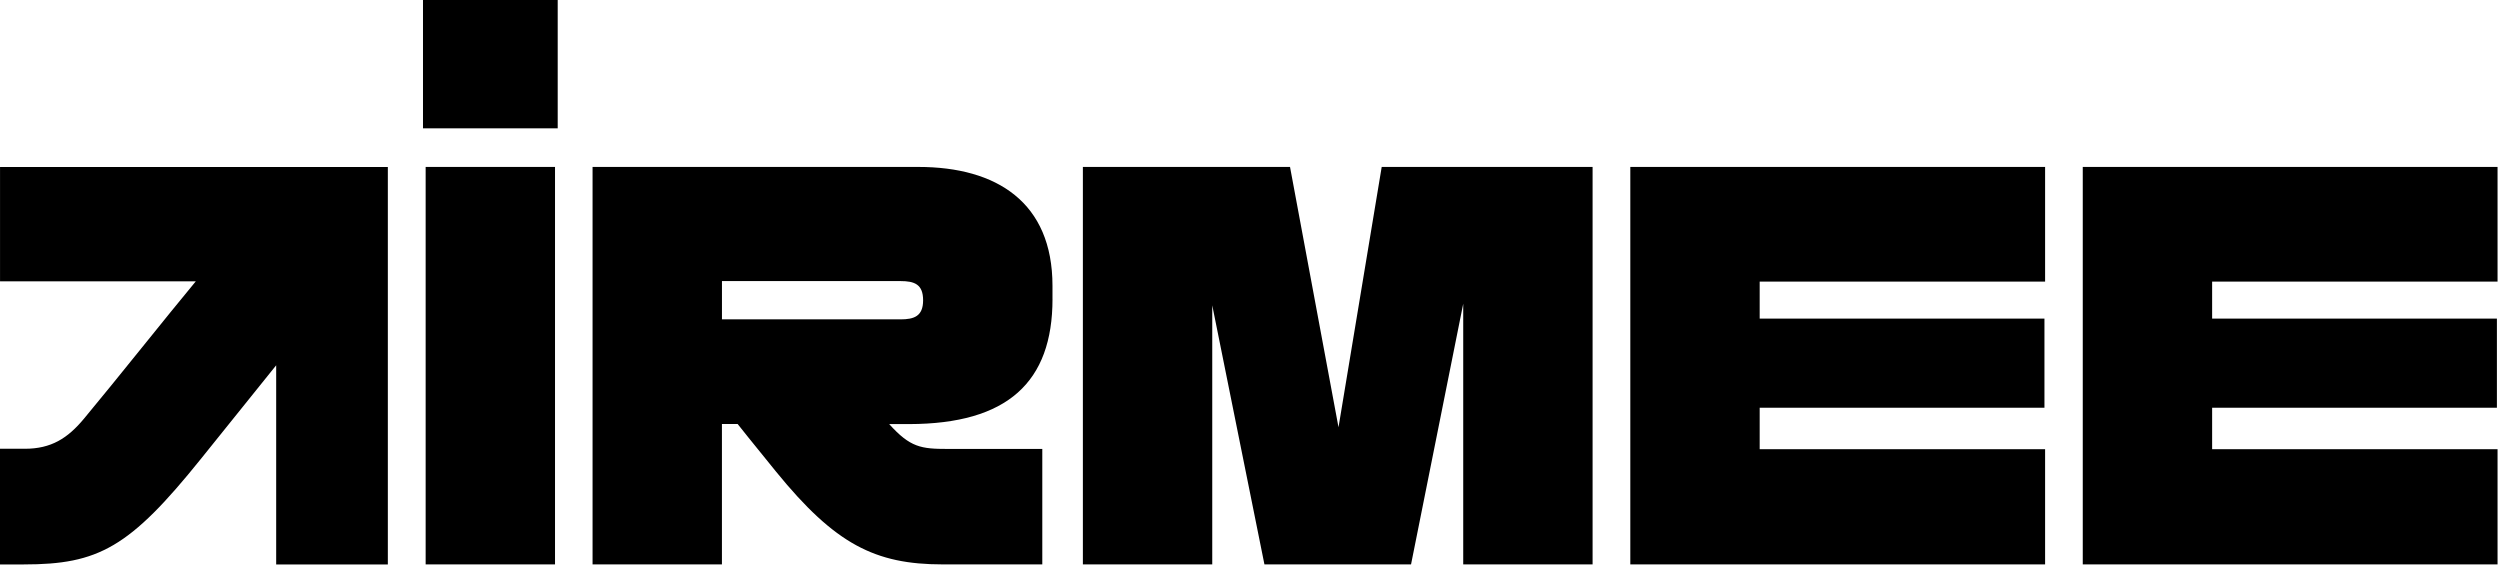
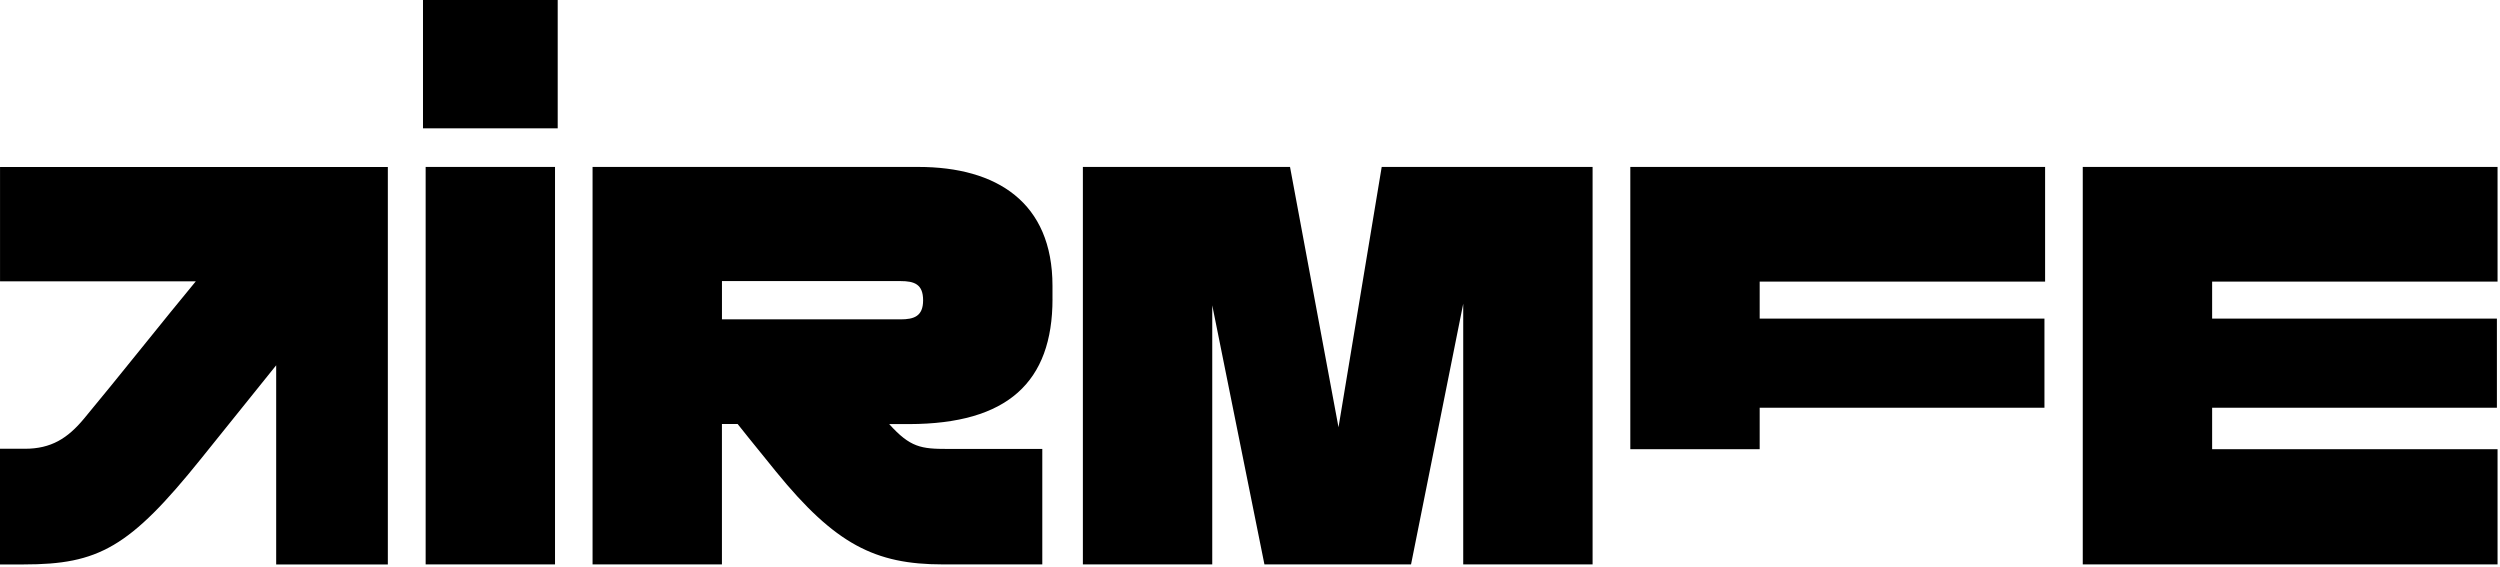
<svg xmlns="http://www.w3.org/2000/svg" fill="none" viewBox="0 0 847 192" height="192" width="847">
-   <path fill="black" d="M0.01 56.56V95.31H66.34C56.31 107.39 39.55 128.53 28.51 141.78C22.92 148.52 17.33 152.04 8.44 152.04H0V191.23H8.09C33.34 191.23 43.9 185.54 68.04 155.5L93.57 123.76V191.23H131.4V56.57H0.01V56.56ZM188.04 56.56H144.21V191.22H188.04V56.56ZM188.95 0H143.31V43.48H188.95V0ZM453.49 144.79L437.06 56.56H366.88V191.22H410.71V103.44L428.39 191.22H478.06L495.74 102.9V191.22H539.57V56.56H468.12L453.48 144.79H453.49ZM552.35 191.22H692.88V152.18H596.18V138.13H692.66V107.94H596.18V95.41H692.88V56.56H552.35V191.22ZM705.64 191.22H846.17V152.18H749.47V138.13H845.95V107.94H749.47V95.41H846.17V56.56H705.64V191.22ZM305.09 108.2H244.6V95.23H305.09C309.78 95.23 312.75 96.29 312.75 101.73C312.75 107.17 309.66 108.2 305.09 108.2ZM356.58 101.27V96.83C356.58 68.53 337.65 56.56 311.17 56.56H200.76V191.22H244.59V143.66H249.92C249.92 143.66 255.25 150.4 262.93 159.8C282.96 184.4 296.47 191.22 319.38 191.22H353.13V152.1H321.11C312.05 152.1 308.38 151.59 301.26 143.68H308.07C341.38 143.61 356.59 129.46 356.59 101.27H356.58Z" />
+   <path fill="black" d="M0.01 56.56V95.31H66.34C56.31 107.39 39.55 128.53 28.51 141.78C22.92 148.52 17.33 152.04 8.44 152.04H0V191.23H8.09C33.34 191.23 43.9 185.54 68.04 155.5L93.57 123.76V191.23H131.4V56.57H0.01V56.56ZM188.04 56.56H144.21V191.22H188.04V56.56ZM188.95 0H143.31V43.48H188.95V0ZM453.49 144.79L437.06 56.56H366.88V191.22H410.71V103.44L428.39 191.22H478.06L495.74 102.9V191.22H539.57V56.56H468.12L453.48 144.79H453.49ZM552.35 191.22V152.18H596.18V138.13H692.66V107.94H596.18V95.41H692.88V56.56H552.35V191.22ZM705.64 191.22H846.17V152.18H749.47V138.13H845.95V107.94H749.47V95.41H846.17V56.56H705.64V191.22ZM305.09 108.2H244.6V95.23H305.09C309.78 95.23 312.75 96.29 312.75 101.73C312.75 107.17 309.66 108.2 305.09 108.2ZM356.58 101.27V96.83C356.58 68.53 337.65 56.56 311.17 56.56H200.76V191.22H244.59V143.66H249.92C249.92 143.66 255.25 150.4 262.93 159.8C282.96 184.4 296.47 191.22 319.38 191.22H353.13V152.1H321.11C312.05 152.1 308.38 151.59 301.26 143.68H308.07C341.38 143.61 356.59 129.46 356.59 101.27H356.58Z" />
</svg>